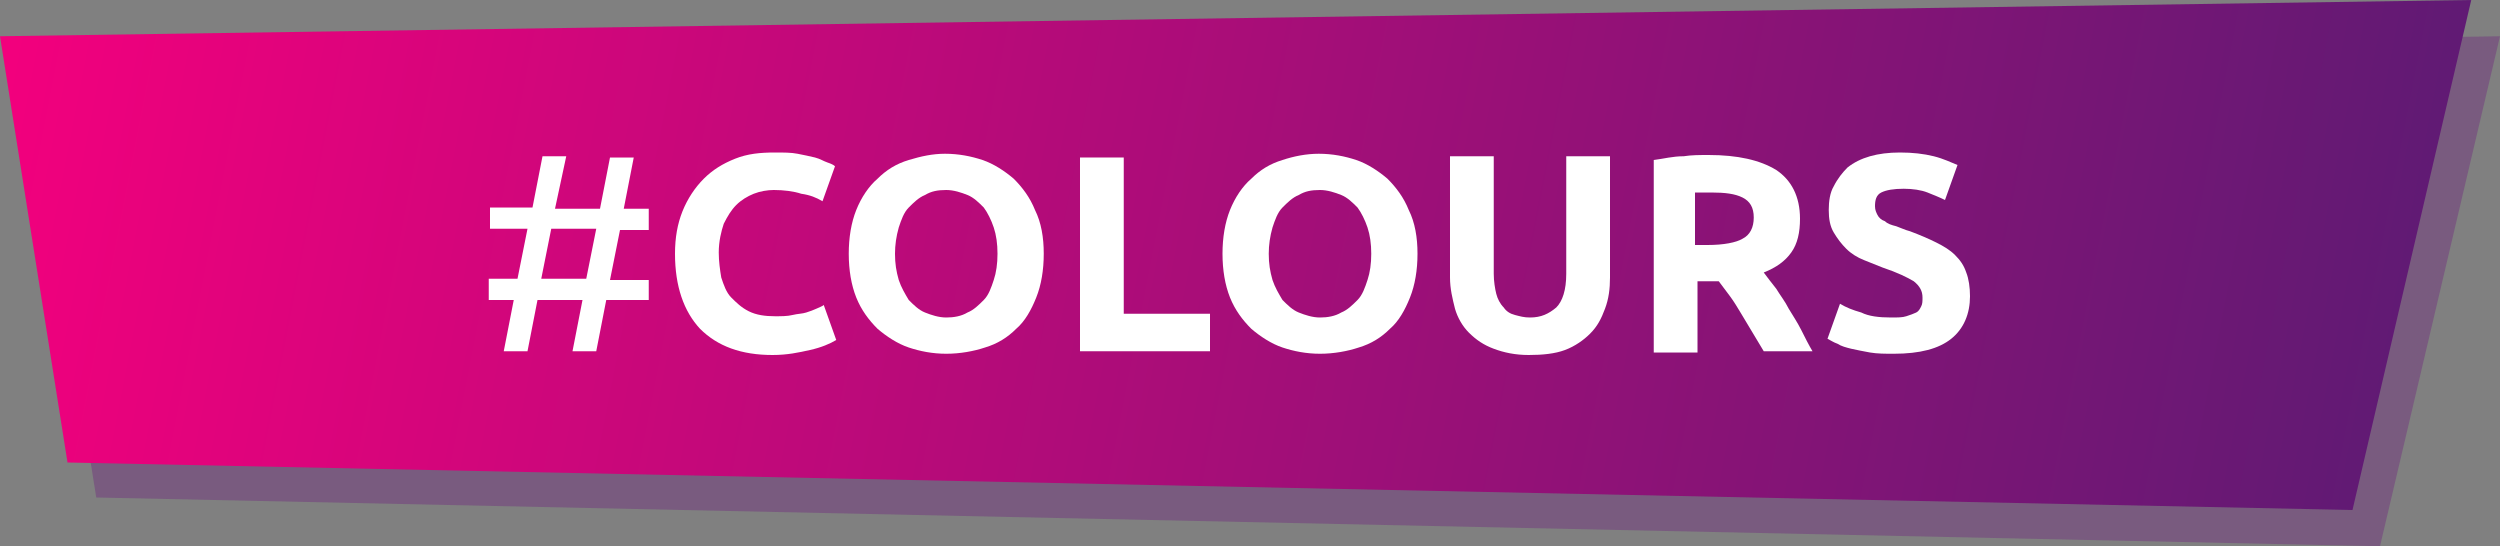
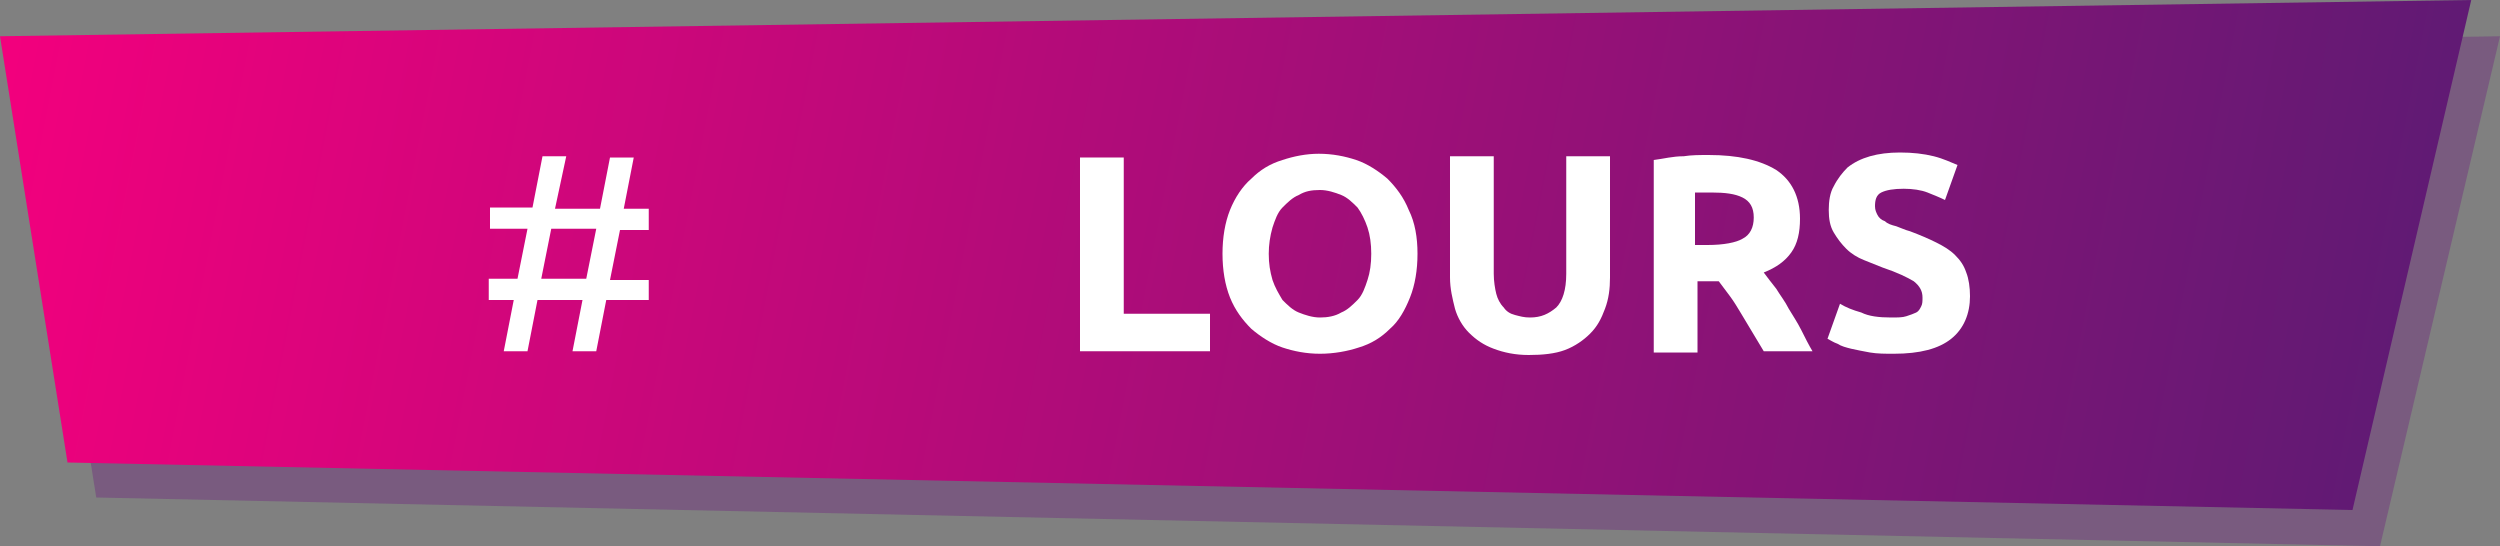
<svg xmlns="http://www.w3.org/2000/svg" version="1.1" id="Layer_1" x="0px" y="0px" viewBox="0 0 200 43.7" style="enable-background:new 0 0 200 43.7;" xml:space="preserve">
  <rect x="0" y="0" width="200" height="43.7" fill="#808080" stroke="none" />
  <style type="text/css">
	.st0{opacity:0.3;}
	.st1{fill-rule:evenodd;clip-rule:evenodd;fill:#68057C;}
	.st2{fill-rule:evenodd;clip-rule:evenodd;fill:url(#path-2_1_);}
	.st3{fill:#FFFFFF;}
</style>
  <title>LABEL_rediscover_LMN-UK</title>
  <g>
    <g id="LABEL_rediscover_LMN-UK">
      <g id="Group">
        <g id="Path-3">
          <g class="st0">
            <polygon id="path-2_16_" class="st1" points="2.3,5.9 200,2.9 190.4,43.7 7.7,39.8      " />
          </g>
          <g>
            <g>
              <g>
                <linearGradient id="path-2_1_" gradientUnits="userSpaceOnUse" x1="-985.878" y1="-489.827" x2="-986.547" y2="-489.853" gradientTransform="matrix(339 0 0 70 334442.875 34308.602)">
                  <stop offset="0" style="stop-color:#441F72" />
                  <stop offset="1" style="stop-color:#F2007D" />
                </linearGradient>
                <polygon id="path-2_13_" class="st2" points="0,2.9 197.7,0 188.2,40.8 5.4,37        " />
              </g>
            </g>
          </g>
        </g>
      </g>
    </g>
    <g>
      <path class="st3" d="M44.4,16.7H48l0.8-4.1h1.9l-0.8,4.1h2v1.7h-2.3l-0.8,4h3.1V24h-3.4l-0.8,4.1h-1.9l0.8-4.1H43l-0.8,4.1h-1.9    l0.8-4.1h-2v-1.7h2.3l0.8-4h-3v-1.7h3.4l0.8-4.1h1.9L44.4,16.7z M43.3,22.3h3.6l0.8-4h-3.6L43.3,22.3z" />
-       <path class="st3" d="M61.8,28.4c-2.5,0-4.4-0.7-5.8-2.1c-1.3-1.4-2-3.4-2-6c0-1.3,0.2-2.4,0.6-3.4c0.4-1,1-1.9,1.7-2.6    c0.7-0.7,1.5-1.2,2.5-1.6c1-0.4,2-0.5,3.2-0.5c0.7,0,1.3,0,1.8,0.1c0.5,0.1,1,0.2,1.4,0.3c0.4,0.1,0.7,0.3,1,0.4    c0.3,0.1,0.5,0.2,0.6,0.3l-1,2.8c-0.5-0.3-1-0.5-1.7-0.6c-0.6-0.2-1.4-0.3-2.2-0.3c-0.5,0-1.1,0.1-1.6,0.3c-0.5,0.2-1,0.5-1.4,0.9    c-0.4,0.4-0.7,0.9-1,1.5c-0.2,0.6-0.4,1.4-0.4,2.3c0,0.7,0.1,1.4,0.2,2c0.2,0.6,0.4,1.2,0.8,1.6c0.4,0.4,0.8,0.8,1.4,1.1    c0.6,0.3,1.3,0.4,2.1,0.4c0.5,0,1,0,1.4-0.1c0.4-0.1,0.8-0.1,1.1-0.2c0.3-0.1,0.6-0.2,0.8-0.3c0.2-0.1,0.5-0.2,0.6-0.3l1,2.8    c-0.5,0.3-1.2,0.6-2.1,0.8S63,28.4,61.8,28.4z" />
-       <path class="st3" d="M83.5,20.3c0,1.3-0.2,2.5-0.6,3.5c-0.4,1-0.9,1.9-1.6,2.5c-0.7,0.7-1.5,1.2-2.5,1.5c-0.9,0.3-2,0.5-3.1,0.5    c-1.1,0-2.1-0.2-3-0.5c-0.9-0.3-1.8-0.9-2.5-1.5c-0.7-0.7-1.3-1.5-1.7-2.5c-0.4-1-0.6-2.2-0.6-3.5c0-1.3,0.2-2.5,0.6-3.5    c0.4-1,1-1.9,1.7-2.5c0.7-0.7,1.5-1.2,2.5-1.5s1.9-0.5,2.9-0.5c1.1,0,2.1,0.2,3,0.5c0.9,0.3,1.8,0.9,2.5,1.5    c0.7,0.7,1.3,1.5,1.7,2.5C83.3,17.8,83.5,19,83.5,20.3z M71.6,20.3c0,0.8,0.1,1.4,0.3,2.1c0.2,0.6,0.5,1.1,0.8,1.6    c0.4,0.4,0.8,0.8,1.3,1c0.5,0.2,1.1,0.4,1.7,0.4c0.6,0,1.2-0.1,1.7-0.4c0.5-0.2,0.9-0.6,1.3-1c0.4-0.4,0.6-1,0.8-1.6    c0.2-0.6,0.3-1.3,0.3-2.1c0-0.8-0.1-1.5-0.3-2.1c-0.2-0.6-0.5-1.2-0.8-1.6c-0.4-0.4-0.8-0.8-1.3-1c-0.5-0.2-1.1-0.4-1.7-0.4    c-0.7,0-1.2,0.1-1.7,0.4c-0.5,0.2-0.9,0.6-1.3,1c-0.4,0.4-0.6,1-0.8,1.6C71.7,18.9,71.6,19.6,71.6,20.3z" />
      <path class="st3" d="M96.8,25.1v3H86.4V12.6h3.5v12.5H96.8z" />
      <path class="st3" d="M113.4,20.3c0,1.3-0.2,2.5-0.6,3.5c-0.4,1-0.9,1.9-1.6,2.5c-0.7,0.7-1.5,1.2-2.5,1.5c-0.9,0.3-2,0.5-3.1,0.5    c-1.1,0-2.1-0.2-3-0.5c-0.9-0.3-1.8-0.9-2.5-1.5c-0.7-0.7-1.3-1.5-1.7-2.5c-0.4-1-0.6-2.2-0.6-3.5c0-1.3,0.2-2.5,0.6-3.5    c0.4-1,1-1.9,1.7-2.5c0.7-0.7,1.5-1.2,2.5-1.5c0.9-0.3,1.9-0.5,2.9-0.5c1.1,0,2.1,0.2,3,0.5s1.8,0.9,2.5,1.5    c0.7,0.7,1.3,1.5,1.7,2.5C113.2,17.8,113.4,19,113.4,20.3z M101.5,20.3c0,0.8,0.1,1.4,0.3,2.1c0.2,0.6,0.5,1.1,0.8,1.6    c0.4,0.4,0.8,0.8,1.3,1c0.5,0.2,1.1,0.4,1.7,0.4c0.6,0,1.2-0.1,1.7-0.4c0.5-0.2,0.9-0.6,1.3-1c0.4-0.4,0.6-1,0.8-1.6    c0.2-0.6,0.3-1.3,0.3-2.1c0-0.8-0.1-1.5-0.3-2.1c-0.2-0.6-0.5-1.2-0.8-1.6c-0.4-0.4-0.8-0.8-1.3-1c-0.5-0.2-1.1-0.4-1.7-0.4    c-0.7,0-1.2,0.1-1.7,0.4c-0.5,0.2-0.9,0.6-1.3,1c-0.4,0.4-0.6,1-0.8,1.6C101.6,18.9,101.5,19.6,101.5,20.3z" />
      <path class="st3" d="M122.3,28.4c-1.1,0-2-0.2-2.8-0.5c-0.8-0.3-1.4-0.7-2-1.3c-0.5-0.5-0.9-1.2-1.1-1.9c-0.2-0.8-0.4-1.6-0.4-2.5    v-9.7h3.5v9.4c0,0.6,0.1,1.2,0.2,1.6c0.1,0.4,0.3,0.8,0.6,1.1c0.2,0.3,0.5,0.5,0.9,0.6c0.4,0.1,0.7,0.2,1.2,0.2    c0.9,0,1.5-0.3,2.1-0.8c0.5-0.5,0.8-1.4,0.8-2.7v-9.4h3.5v9.7c0,0.9-0.1,1.7-0.4,2.5c-0.3,0.8-0.6,1.4-1.2,2c-0.5,0.5-1.2,1-2,1.3    C124.4,28.3,123.4,28.4,122.3,28.4z" />
      <path class="st3" d="M136.7,12.4c2.3,0,4.1,0.4,5.4,1.2c1.2,0.8,1.9,2.1,1.9,3.9c0,1.1-0.2,2-0.7,2.7c-0.5,0.7-1.2,1.2-2.2,1.6    c0.3,0.4,0.6,0.8,1,1.3c0.3,0.5,0.7,1,1,1.6c0.3,0.5,0.7,1.1,1,1.7c0.3,0.6,0.6,1.2,0.9,1.7h-3.9c-0.3-0.5-0.6-1-0.9-1.5    c-0.3-0.5-0.6-1-0.9-1.5c-0.3-0.5-0.6-1-0.9-1.4c-0.3-0.4-0.6-0.8-0.9-1.2h-1.7v5.7h-3.5V12.8c0.8-0.1,1.5-0.3,2.4-0.3    C135.3,12.4,136,12.4,136.7,12.4z M136.9,15.4c-0.3,0-0.5,0-0.7,0c-0.2,0-0.4,0-0.6,0v4.2h1c1.3,0,2.3-0.2,2.8-0.5    c0.6-0.3,0.9-0.9,0.9-1.7c0-0.8-0.3-1.3-0.9-1.6C138.8,15.5,138,15.4,136.9,15.4z" />
      <path class="st3" d="M151.3,25.4c0.5,0,0.9,0,1.2-0.1c0.3-0.1,0.6-0.2,0.8-0.3c0.2-0.1,0.3-0.3,0.4-0.5c0.1-0.2,0.1-0.4,0.1-0.7    c0-0.5-0.2-0.9-0.7-1.3c-0.5-0.3-1.3-0.7-2.5-1.1c-0.5-0.2-1-0.4-1.5-0.6c-0.5-0.2-1-0.5-1.4-0.9c-0.4-0.4-0.7-0.8-1-1.3    c-0.3-0.5-0.4-1.1-0.4-1.8c0-0.7,0.1-1.4,0.4-1.9c0.3-0.6,0.7-1.1,1.1-1.5c0.5-0.4,1.1-0.7,1.8-0.9c0.7-0.2,1.5-0.3,2.4-0.3    c1,0,1.9,0.1,2.7,0.3c0.8,0.2,1.4,0.5,1.9,0.7l-1,2.8c-0.4-0.2-0.9-0.4-1.4-0.6c-0.5-0.2-1.2-0.3-1.9-0.3c-0.8,0-1.4,0.1-1.8,0.3    c-0.4,0.2-0.5,0.6-0.5,1.1c0,0.3,0.1,0.5,0.2,0.7c0.1,0.2,0.3,0.4,0.6,0.5c0.2,0.2,0.5,0.3,0.9,0.4c0.3,0.1,0.7,0.3,1.1,0.4    c0.8,0.3,1.5,0.6,2.1,0.9s1.1,0.6,1.5,1c0.4,0.4,0.7,0.8,0.9,1.4c0.2,0.5,0.3,1.2,0.3,1.9c0,1.4-0.5,2.6-1.5,3.4    c-1,0.8-2.5,1.2-4.6,1.2c-0.7,0-1.3,0-1.9-0.1c-0.6-0.1-1-0.2-1.5-0.3c-0.4-0.1-0.8-0.2-1.1-0.4c-0.3-0.1-0.6-0.3-0.8-0.4l1-2.8    c0.5,0.3,1,0.5,1.7,0.7C149.5,25.3,150.3,25.4,151.3,25.4z" />
    </g>
  </g>
</svg>